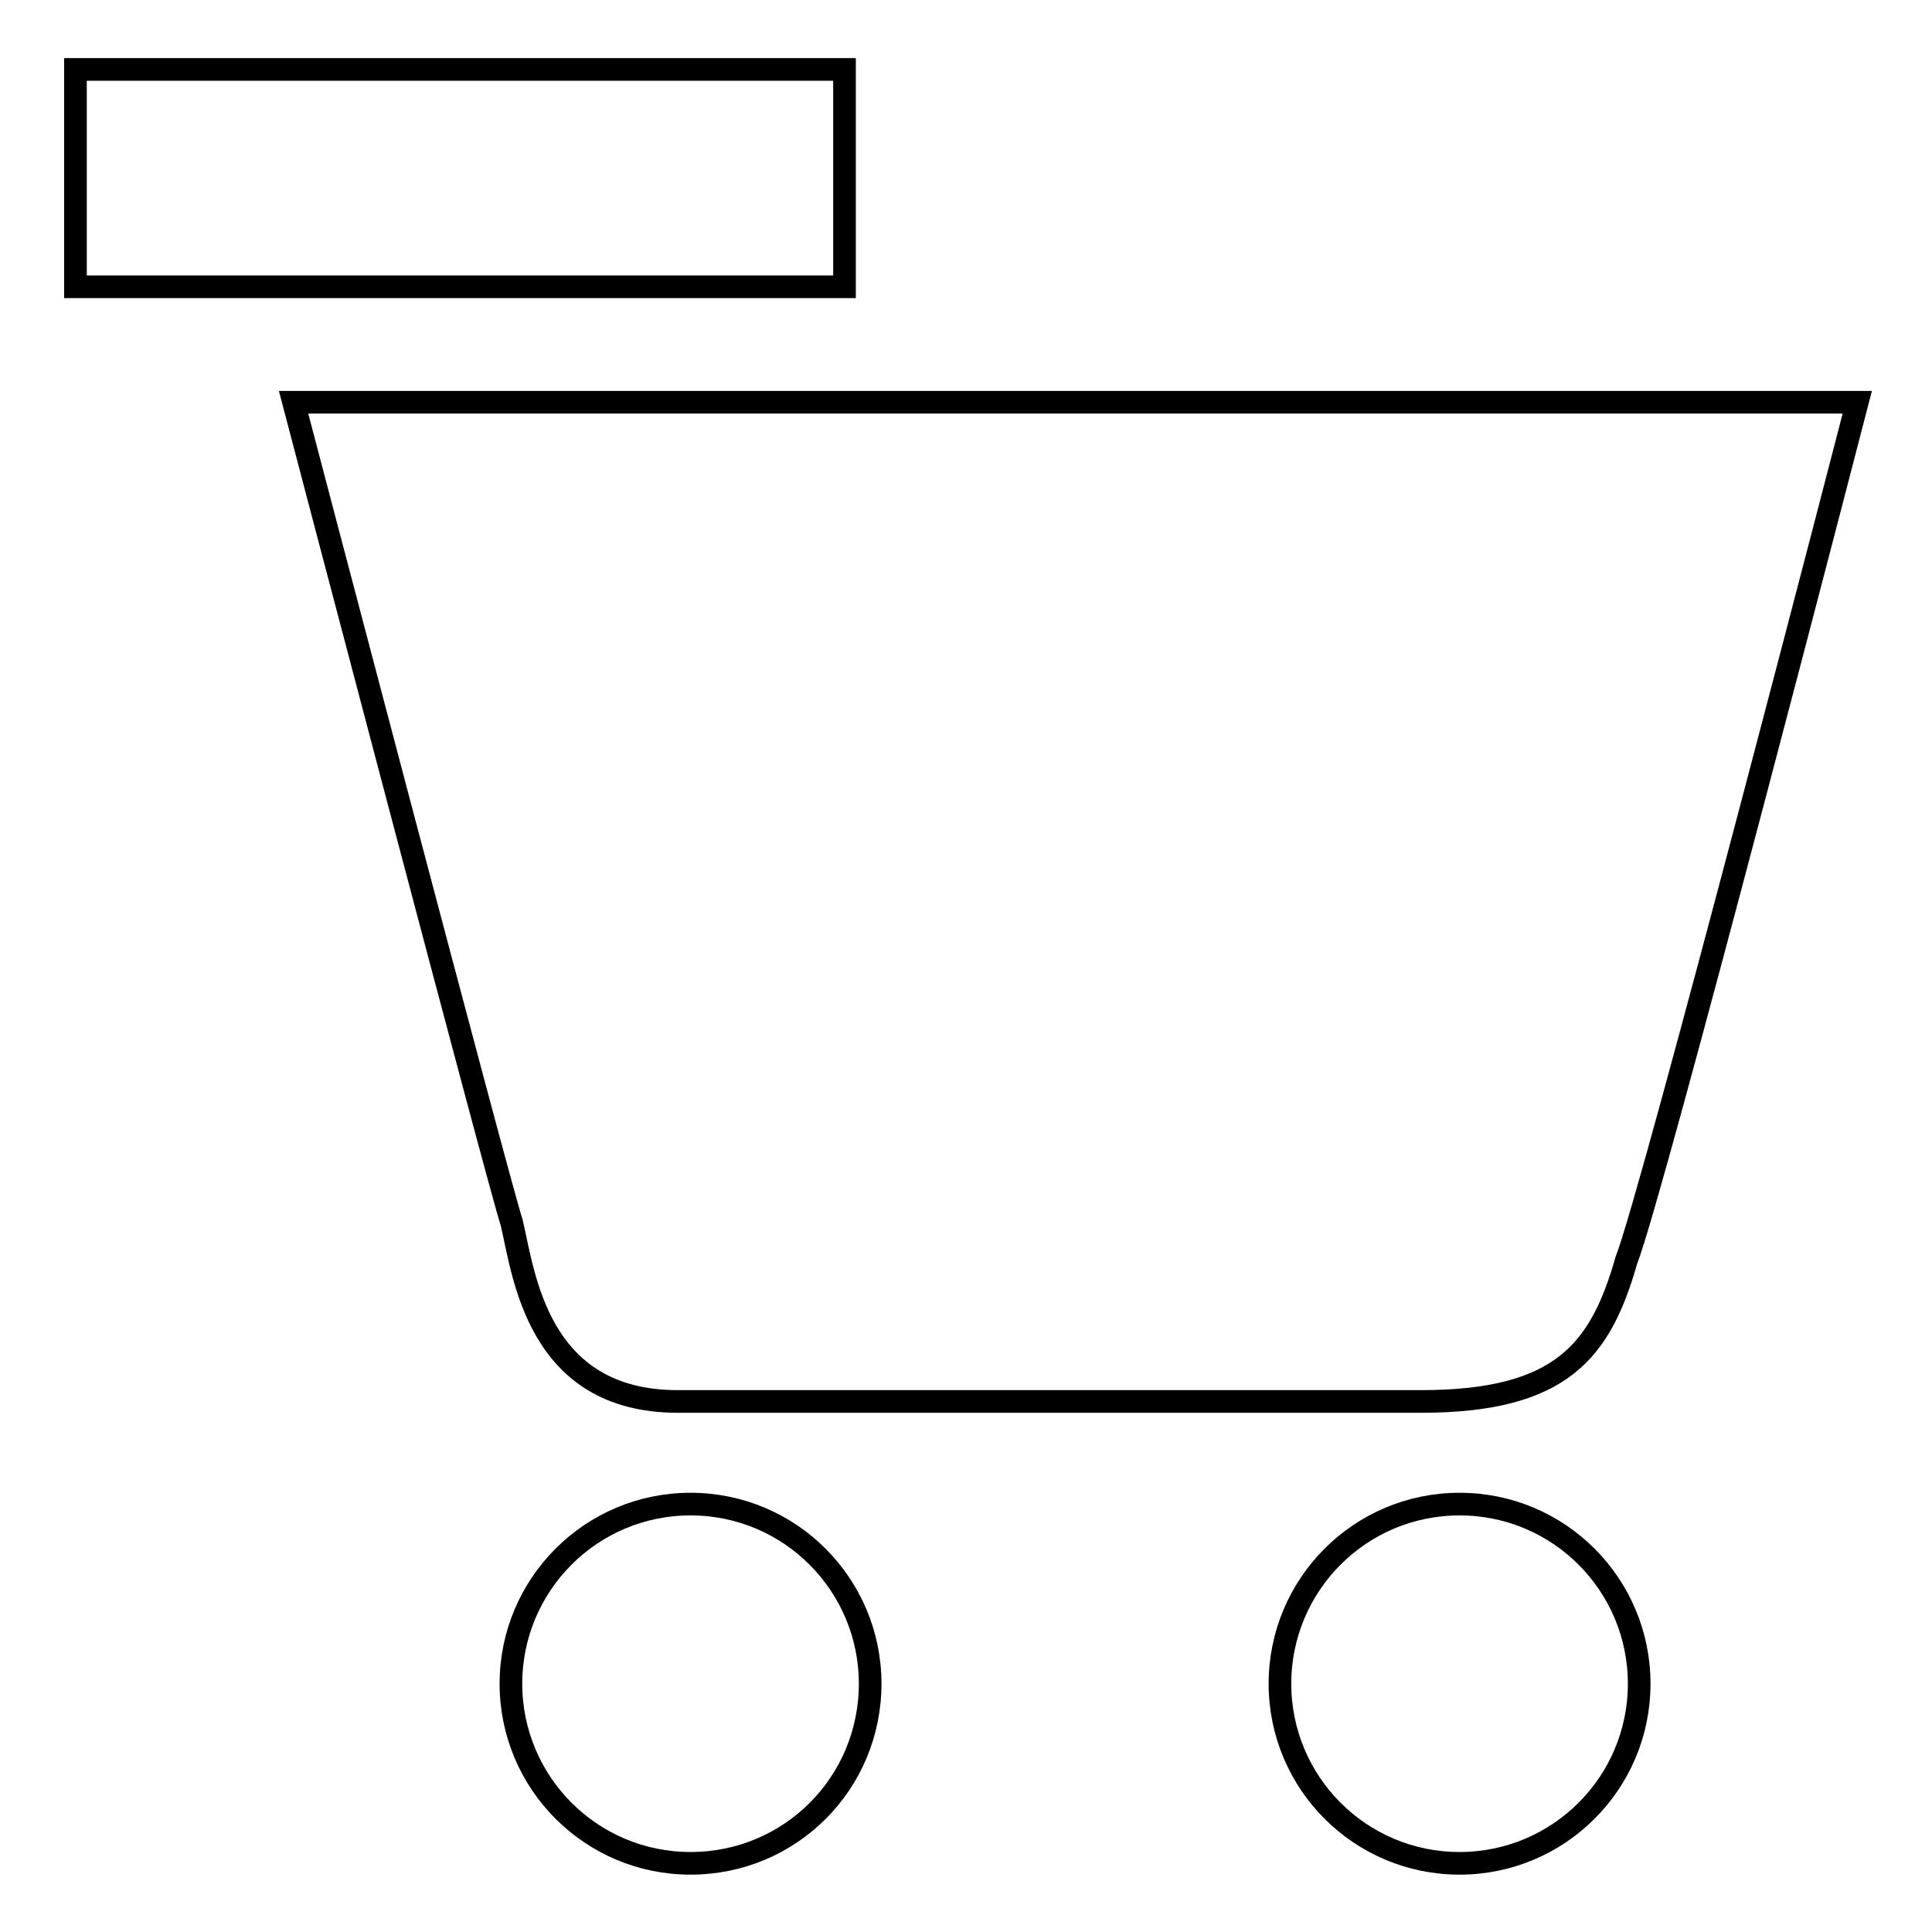
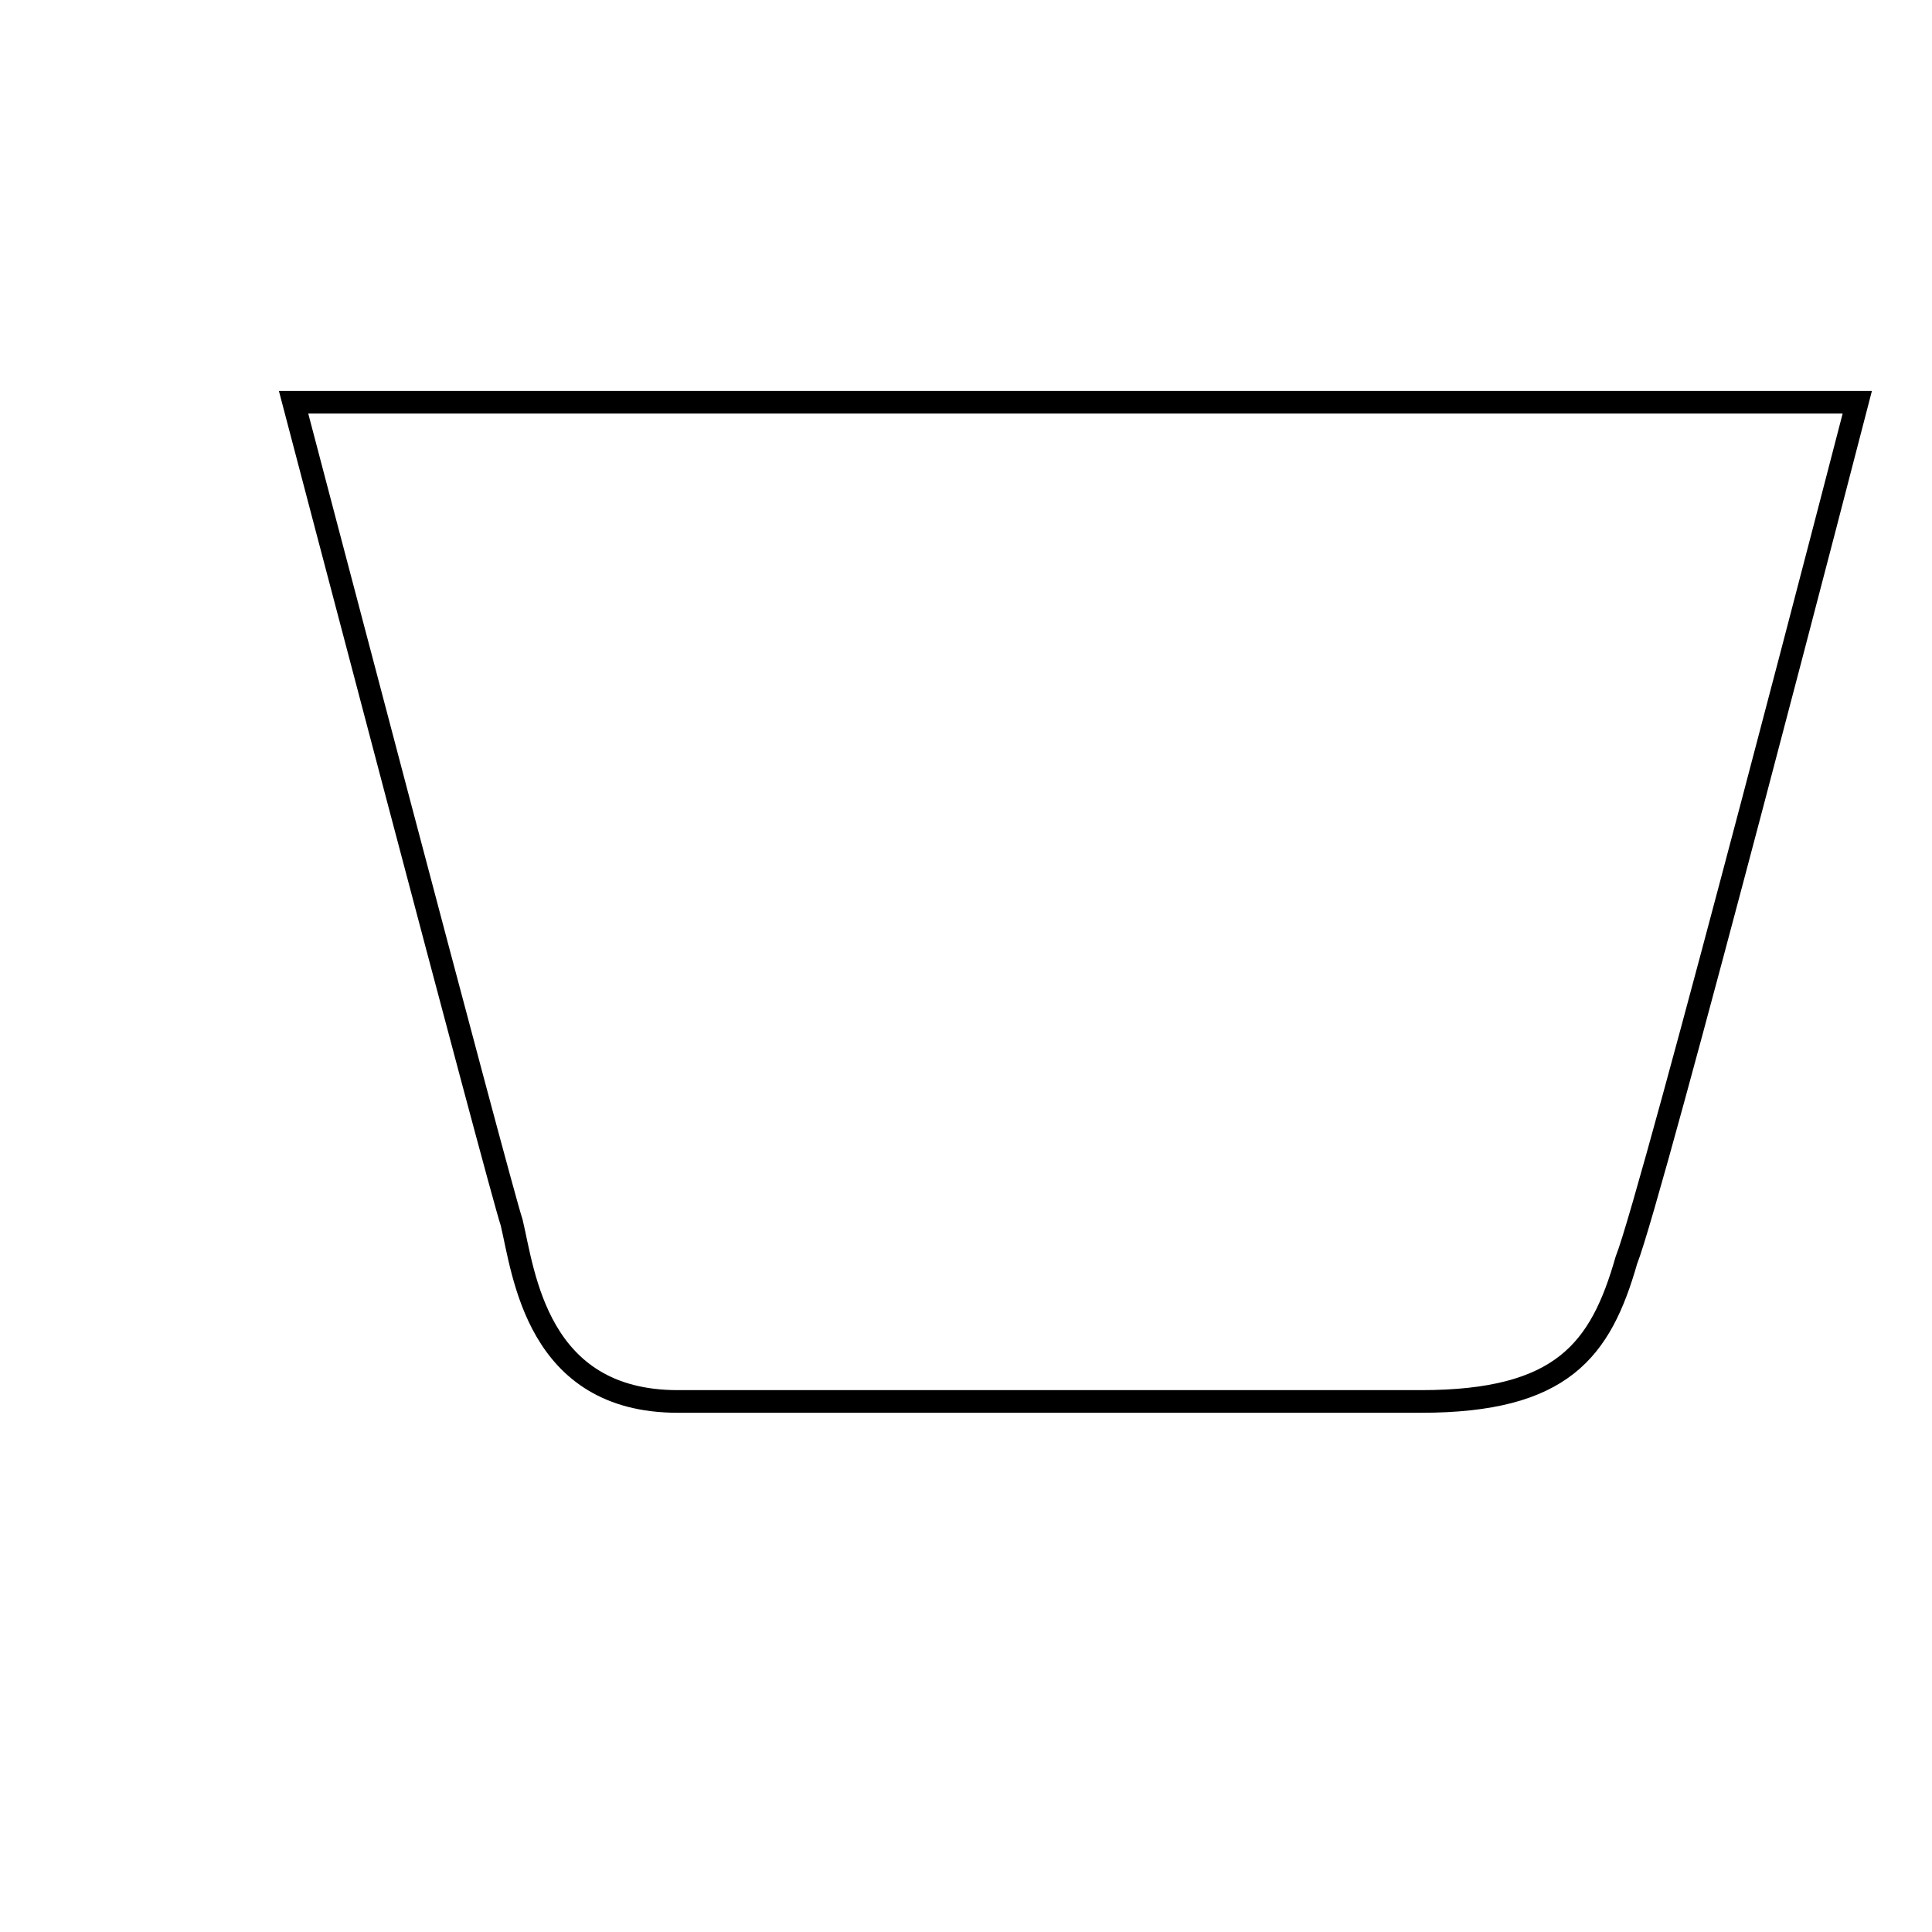
<svg xmlns="http://www.w3.org/2000/svg" version="1.1" x="0px" y="0px" viewBox="0 0 256 256" enable-background="new 0 0 256 256" xml:space="preserve">
  <g>
    <g>
-       <path stroke-width="3" fill-opacity="0" stroke="#000000" d="M67.7,223.1c0,13.1,10.6,23.8,23.8,23.8s23.8-10.6,23.8-23.8c0-13.1-10.6-23.8-23.8-23.8S67.7,210,67.7,223.1z" />
-       <path stroke-width="3" fill-opacity="0" stroke="#000000" d="M169.6,223.1c0,13.1,10.6,23.8,23.8,23.8c13.1,0,23.8-10.6,23.8-23.8c0-13.1-10.6-23.8-23.8-23.8C180.2,199.3,169.6,210,169.6,223.1z" />
-       <path stroke-width="3" fill-opacity="0" stroke="#000000" d="M10,9.2h101.9V38H10V9.2z" />
      <path stroke-width="3" fill-opacity="0" stroke="#000000" d="M89.8,185.7c18.7,0,76.4,0,98.5,0c18.7,0,23.8-6.8,27.2-18.7c3.4-8.5,30.6-113.7,30.6-113.7H38.9c0,0,27.2,103.6,28.9,108.7C69.4,168.7,71.1,185.7,89.8,185.7z" />
    </g>
  </g>
</svg>